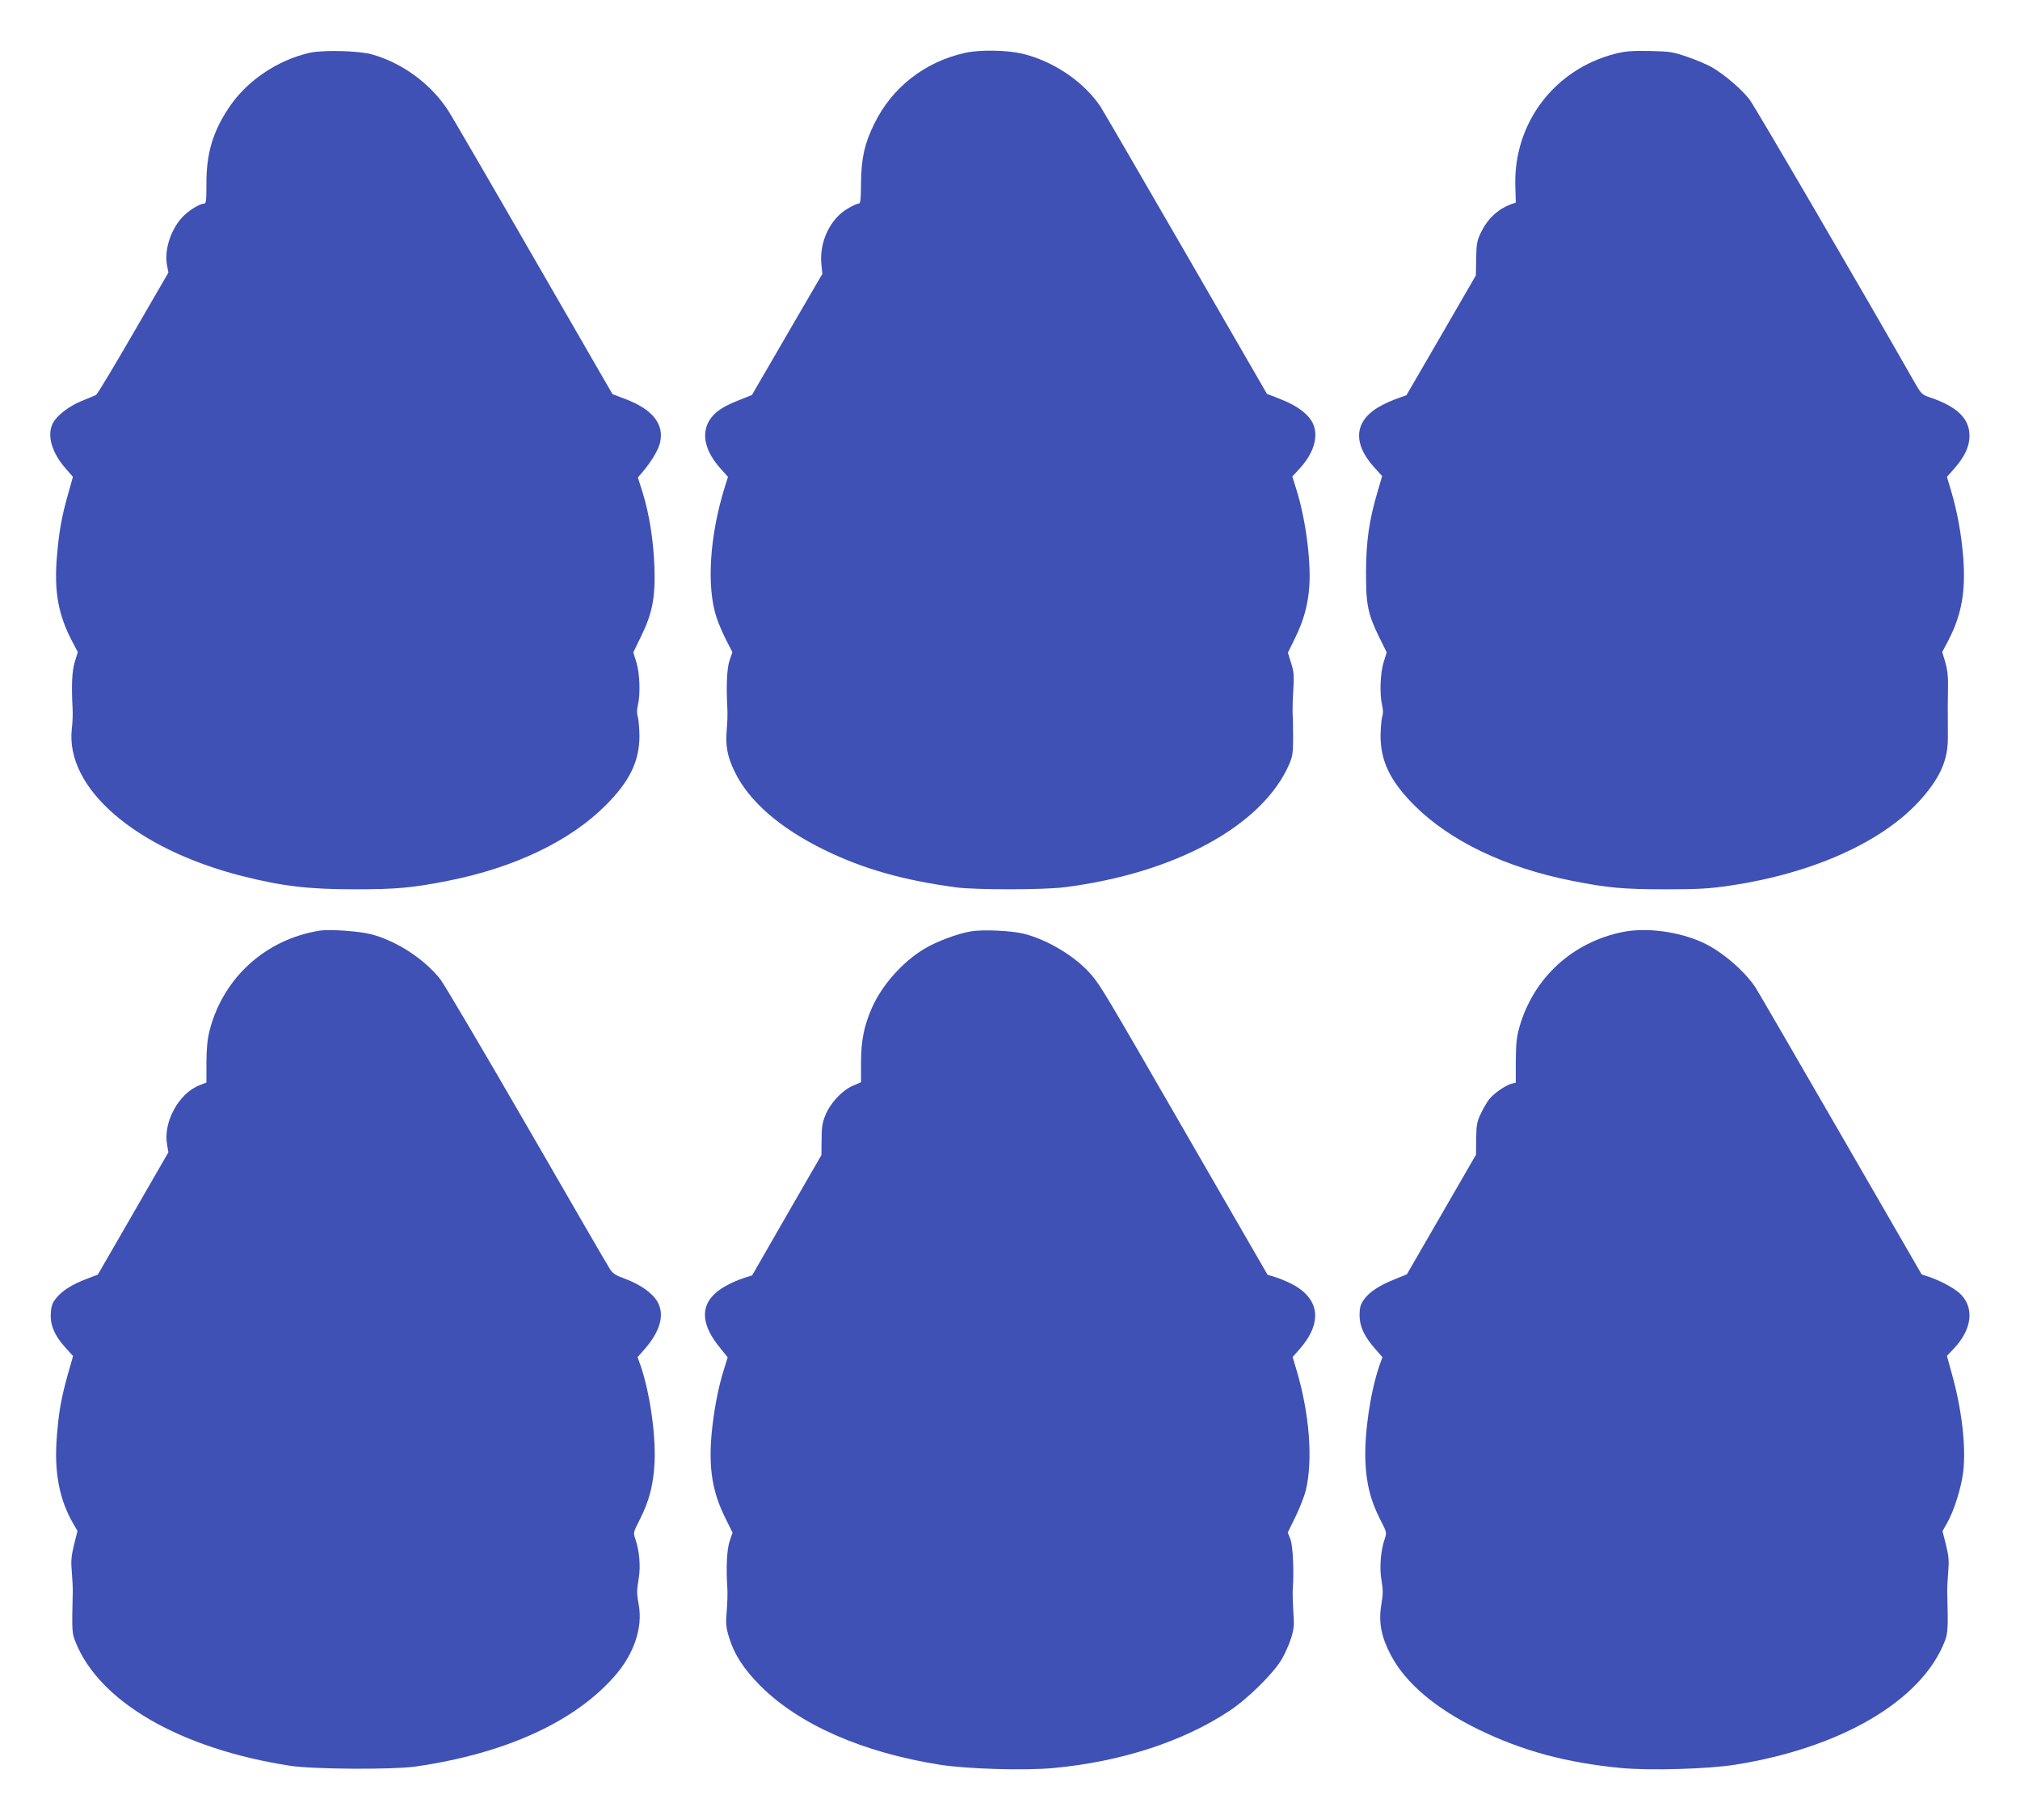
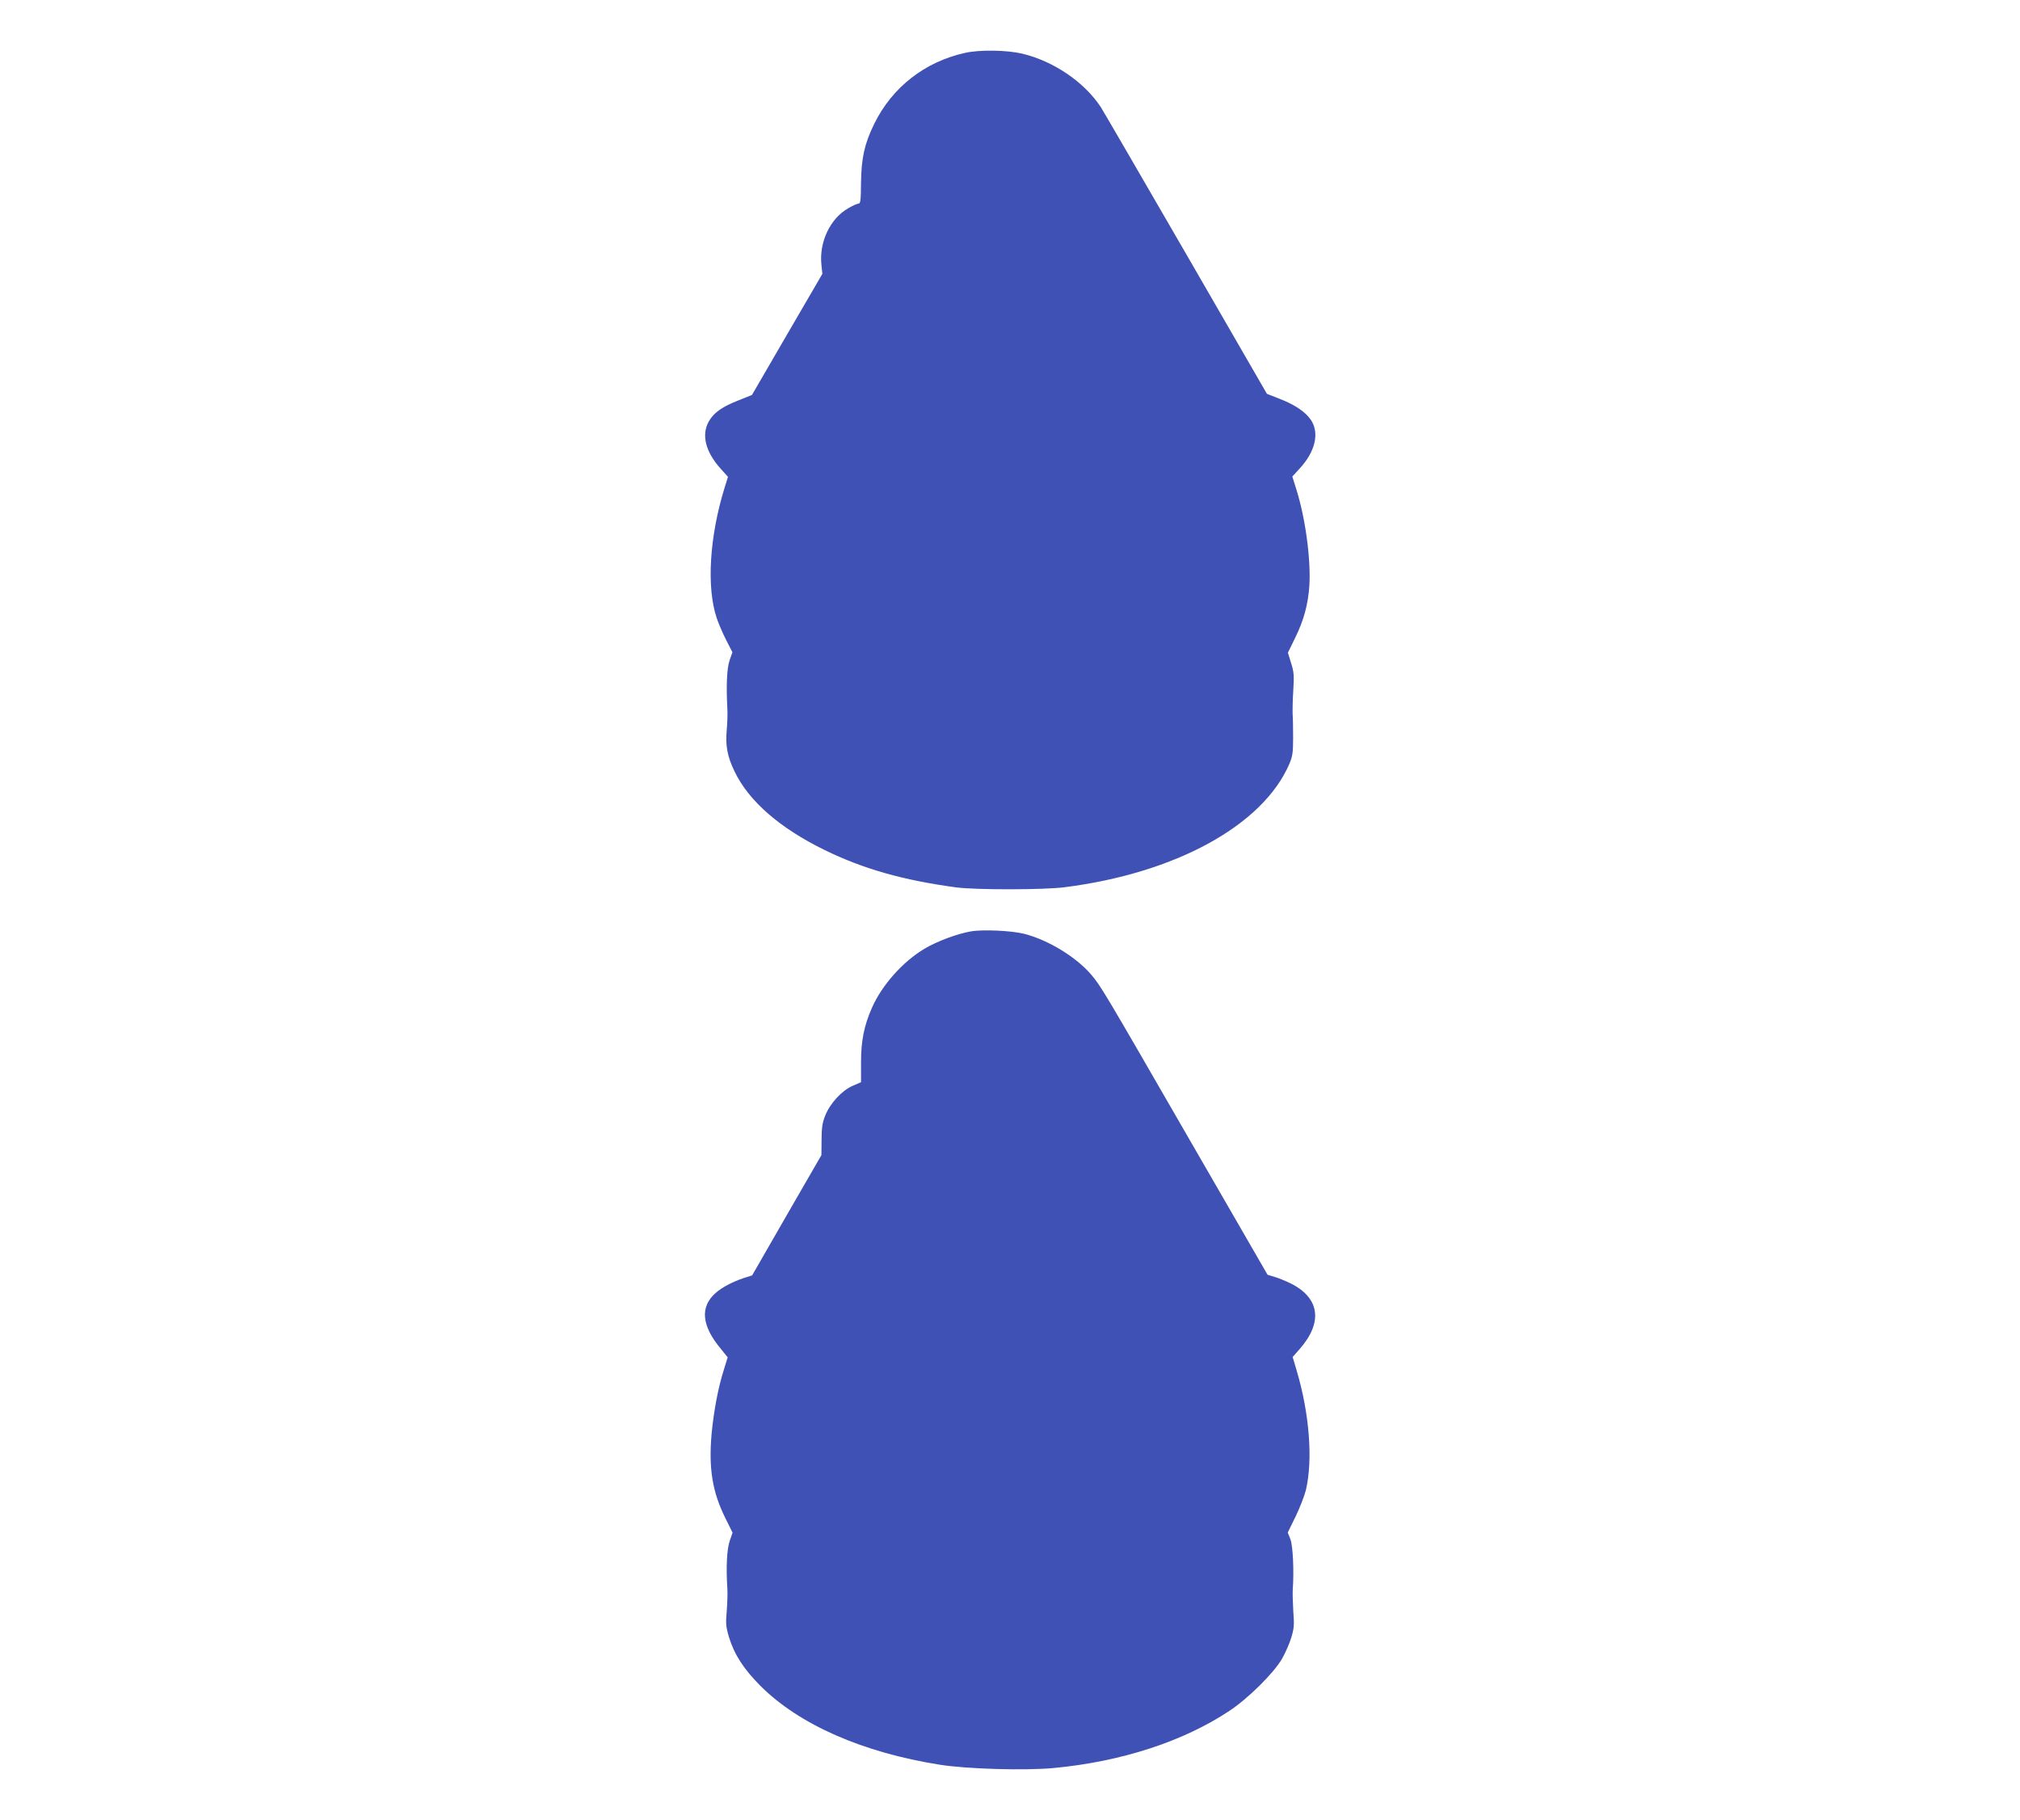
<svg xmlns="http://www.w3.org/2000/svg" version="1.0" width="1280pt" height="1153pt" viewBox="0 0 1280 1153" preserveAspectRatio="xMidYMid meet">
  <g transform="translate(0,1153) scale(0.1,-0.1)" fill="#3f51b5" stroke="none">
-     <path d="M1964 11196 c-211 -48 -408 -183 -521 -359 -97 -149 -136 -286 -135 -474 0 -101 -2 -123 -14 -123 -28 0 -95 -41 -134 -81 -76 -78 -120 -210 -102 -307 l9 -49 -222 -383 c-122 -211 -228 -387 -236 -392 -8 -4 -49 -21 -91 -38 -81 -33 -158 -92 -183 -141 -39 -75 -8 -186 81 -287 l46 -53 -30 -107 c-41 -142 -59 -244 -72 -406 -17 -212 9 -357 92 -519 l41 -78 -19 -62 c-18 -60 -22 -144 -14 -297 2 -30 0 -87 -5 -127 -42 -376 403 -761 1079 -933 255 -64 420 -84 711 -84 270 0 367 9 595 54 423 84 774 253 1000 480 152 153 212 279 212 440 -1 47 -5 99 -10 117 -7 21 -7 46 0 75 17 71 12 206 -10 274 l-19 61 48 99 c73 148 92 249 86 439 -6 170 -32 336 -75 475 l-30 95 30 35 c56 67 97 135 109 180 31 119 -42 215 -216 281 l-84 32 -497 861 c-273 474 -517 893 -541 931 -109 171 -293 307 -488 361 -82 23 -309 28 -391 10z" />
    <path d="M6115 11195 c-254 -56 -462 -218 -575 -449 -62 -126 -82 -217 -84 -373 -1 -112 -3 -133 -16 -133 -8 0 -38 -13 -66 -30 -114 -65 -184 -214 -169 -357 l6 -58 -223 -383 -223 -384 -82 -33 c-106 -41 -158 -78 -190 -132 -50 -86 -24 -194 74 -303 l46 -51 -21 -67 c-96 -309 -116 -631 -51 -826 11 -34 38 -96 60 -140 l40 -78 -18 -52 c-17 -50 -22 -157 -14 -306 2 -30 0 -91 -4 -135 -9 -99 4 -168 49 -261 90 -189 287 -360 571 -499 246 -120 495 -191 835 -237 123 -16 554 -16 685 1 704 89 1257 392 1425 781 20 47 24 71 24 165 0 61 -1 128 -3 150 -1 22 0 90 4 150 6 95 4 119 -14 175 l-20 65 44 90 c57 115 84 216 92 335 10 167 -25 428 -83 611 l-25 80 44 48 c101 108 129 226 75 309 -35 52 -102 98 -201 136 l-79 31 -513 888 c-282 487 -525 906 -540 929 -105 159 -298 290 -497 338 -98 23 -269 26 -363 5z" />
-     <path d="M10237 11190 c-388 -98 -647 -441 -635 -839 l3 -104 -30 -11 c-86 -32 -150 -93 -194 -185 -22 -48 -26 -70 -27 -161 l-2 -105 -220 -380 -220 -379 -48 -17 c-27 -9 -72 -28 -101 -43 -181 -91 -200 -238 -53 -399 l48 -53 -29 -100 c-53 -178 -72 -310 -73 -504 -1 -208 11 -269 83 -416 l48 -97 -19 -61 c-22 -68 -27 -204 -10 -274 7 -29 7 -54 0 -75 -5 -18 -9 -70 -10 -117 0 -161 60 -287 212 -440 226 -227 577 -396 1000 -480 228 -45 325 -54 595 -54 209 0 275 4 405 23 535 79 983 283 1220 556 117 135 163 243 163 380 -1 184 -1 252 1 335 1 59 -5 104 -18 147 l-19 62 41 78 c83 161 109 310 92 526 -12 146 -38 288 -77 419 l-26 87 47 53 c66 75 96 140 96 207 0 110 -79 186 -255 245 -47 16 -52 21 -99 104 -304 535 -1007 1739 -1040 1782 -51 65 -151 151 -230 199 -31 19 -103 50 -159 69 -95 33 -112 36 -242 39 -114 2 -154 -1 -218 -17z" />
-     <path d="M2025 5634 c-342 -55 -609 -297 -696 -629 -15 -60 -20 -111 -21 -206 l0 -127 -43 -17 c-132 -50 -233 -236 -206 -378 l8 -47 -223 -387 -224 -388 -71 -27 c-92 -35 -154 -74 -192 -121 -25 -30 -32 -49 -35 -96 -5 -74 23 -142 93 -219 l48 -53 -32 -112 c-43 -153 -59 -243 -71 -400 -18 -222 16 -400 106 -553 l25 -43 -22 -88 c-18 -74 -20 -102 -14 -173 4 -47 7 -104 6 -127 -6 -250 -5 -257 17 -314 151 -381 664 -678 1362 -786 147 -22 643 -25 790 -5 567 81 1011 282 1266 575 121 138 177 304 152 447 -14 79 -14 87 0 175 12 76 3 172 -22 245 -14 41 -13 42 29 125 60 118 87 225 93 366 7 180 -31 437 -88 605 l-20 56 44 50 c99 113 128 216 84 298 -31 56 -107 111 -206 148 -59 21 -79 34 -97 62 -13 19 -249 427 -525 905 -277 479 -524 897 -549 930 -101 129 -278 244 -438 286 -77 20 -264 33 -328 23z" />
    <path d="M6150 5629 c-86 -15 -214 -63 -291 -109 -138 -82 -270 -230 -334 -375 -50 -114 -69 -209 -69 -345 l0 -126 -53 -23 c-69 -30 -144 -112 -174 -189 -18 -44 -23 -78 -23 -153 l-1 -97 -220 -381 -219 -381 -51 -16 c-72 -24 -139 -59 -180 -95 -100 -88 -90 -206 30 -351 l46 -57 -24 -78 c-37 -116 -64 -262 -78 -408 -19 -219 5 -367 87 -532 l46 -93 -18 -52 c-18 -52 -24 -167 -15 -303 2 -27 0 -91 -4 -141 -7 -80 -5 -101 14 -165 34 -111 92 -201 200 -310 246 -245 645 -421 1136 -499 169 -27 538 -38 721 -21 428 40 822 168 1114 362 117 77 280 238 333 329 21 36 47 96 59 134 18 59 20 82 13 170 -3 55 -5 119 -3 141 8 109 1 272 -15 313 l-17 43 50 102 c27 56 56 131 65 167 45 191 23 483 -59 759 l-25 84 45 51 c148 169 127 323 -57 415 -31 15 -76 34 -101 41 l-46 14 -488 845 c-556 964 -568 984 -630 1057 -96 112 -272 219 -424 258 -79 20 -265 29 -340 15z" />
-     <path d="M10285 5626 c-321 -64 -568 -291 -657 -603 -18 -63 -22 -104 -23 -215 l0 -137 -25 -6 c-40 -10 -116 -63 -145 -101 -14 -19 -38 -60 -53 -92 -23 -49 -27 -70 -28 -157 l-1 -100 -219 -379 -219 -379 -76 -31 c-102 -41 -163 -82 -197 -130 -22 -33 -27 -50 -27 -100 1 -71 29 -132 101 -214 l44 -50 -20 -56 c-57 -168 -95 -425 -88 -605 6 -141 33 -248 93 -366 43 -83 43 -84 29 -126 -24 -69 -33 -174 -22 -247 13 -83 13 -91 0 -174 -17 -108 1 -200 62 -315 93 -176 282 -336 551 -468 280 -137 561 -213 909 -246 183 -17 552 -6 721 21 672 107 1179 405 1327 779 22 56 23 86 17 311 -1 25 2 83 6 130 6 71 4 99 -14 173 l-22 87 30 53 c43 76 88 219 101 321 19 158 -8 396 -72 623 l-31 113 47 50 c116 124 128 264 30 350 -40 34 -117 75 -188 100 l-49 16 -513 888 c-282 488 -525 907 -540 930 -72 108 -216 231 -337 286 -153 69 -353 95 -502 66z" />
  </g>
</svg>